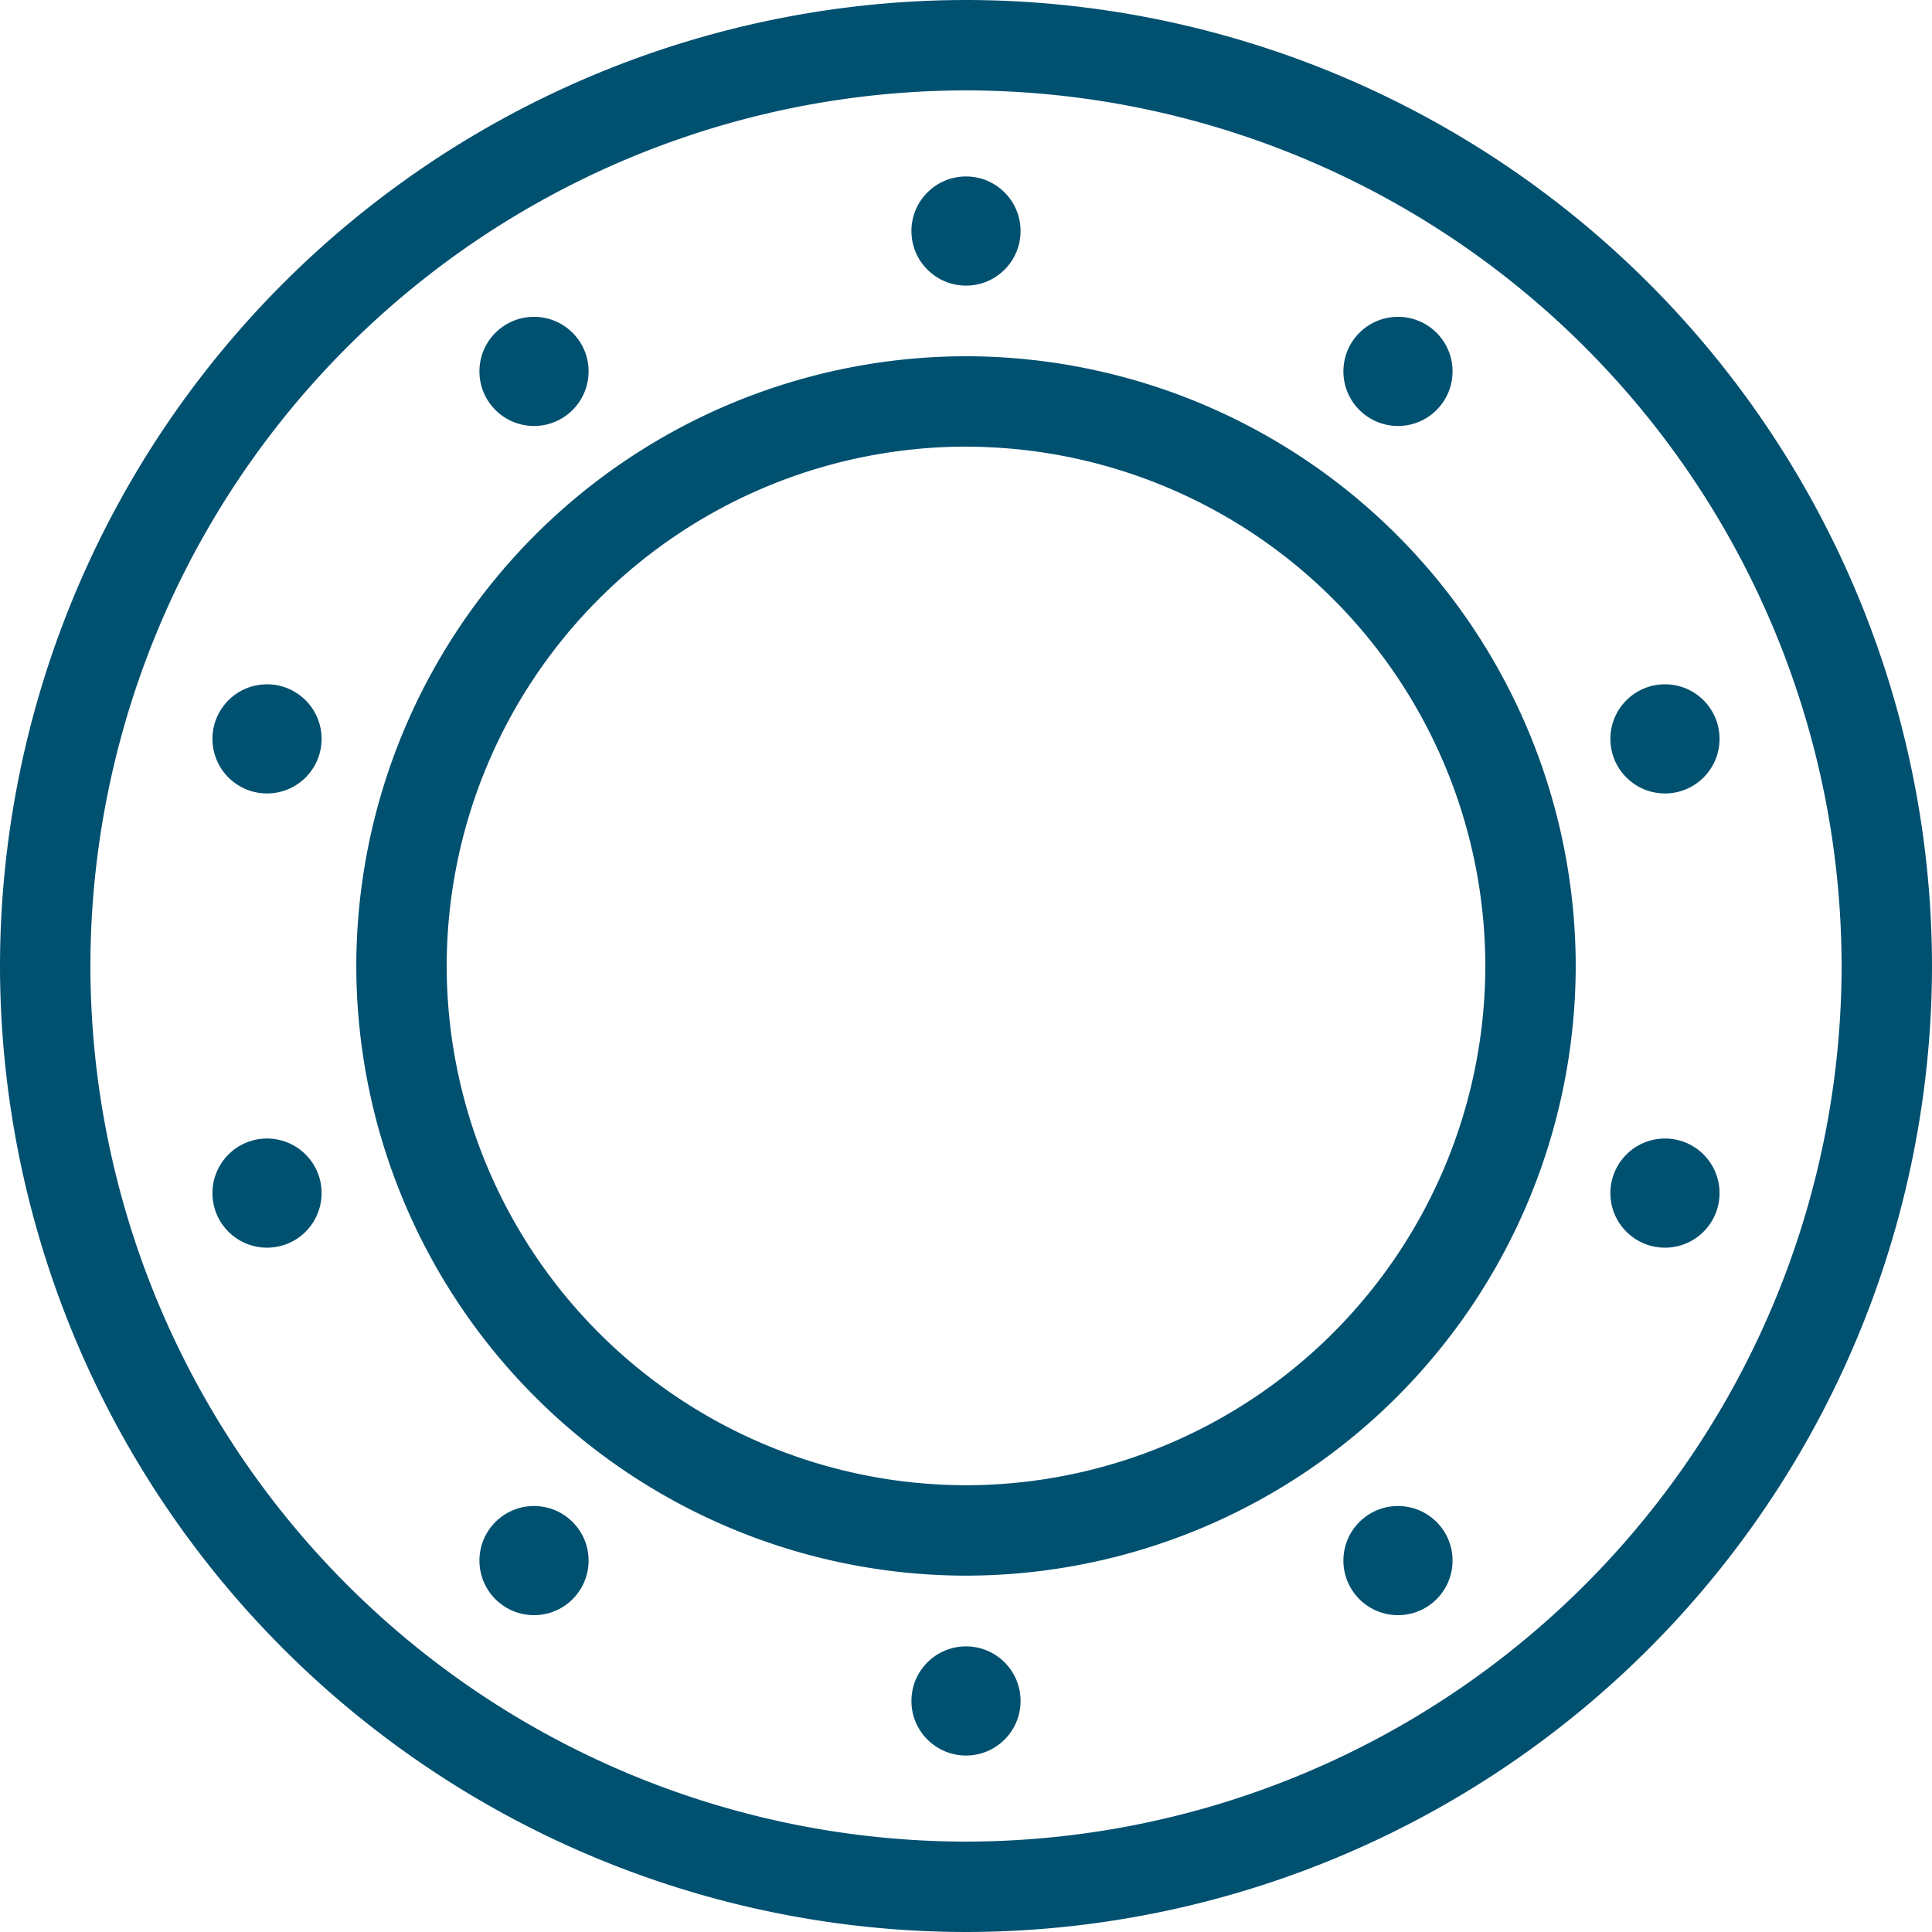
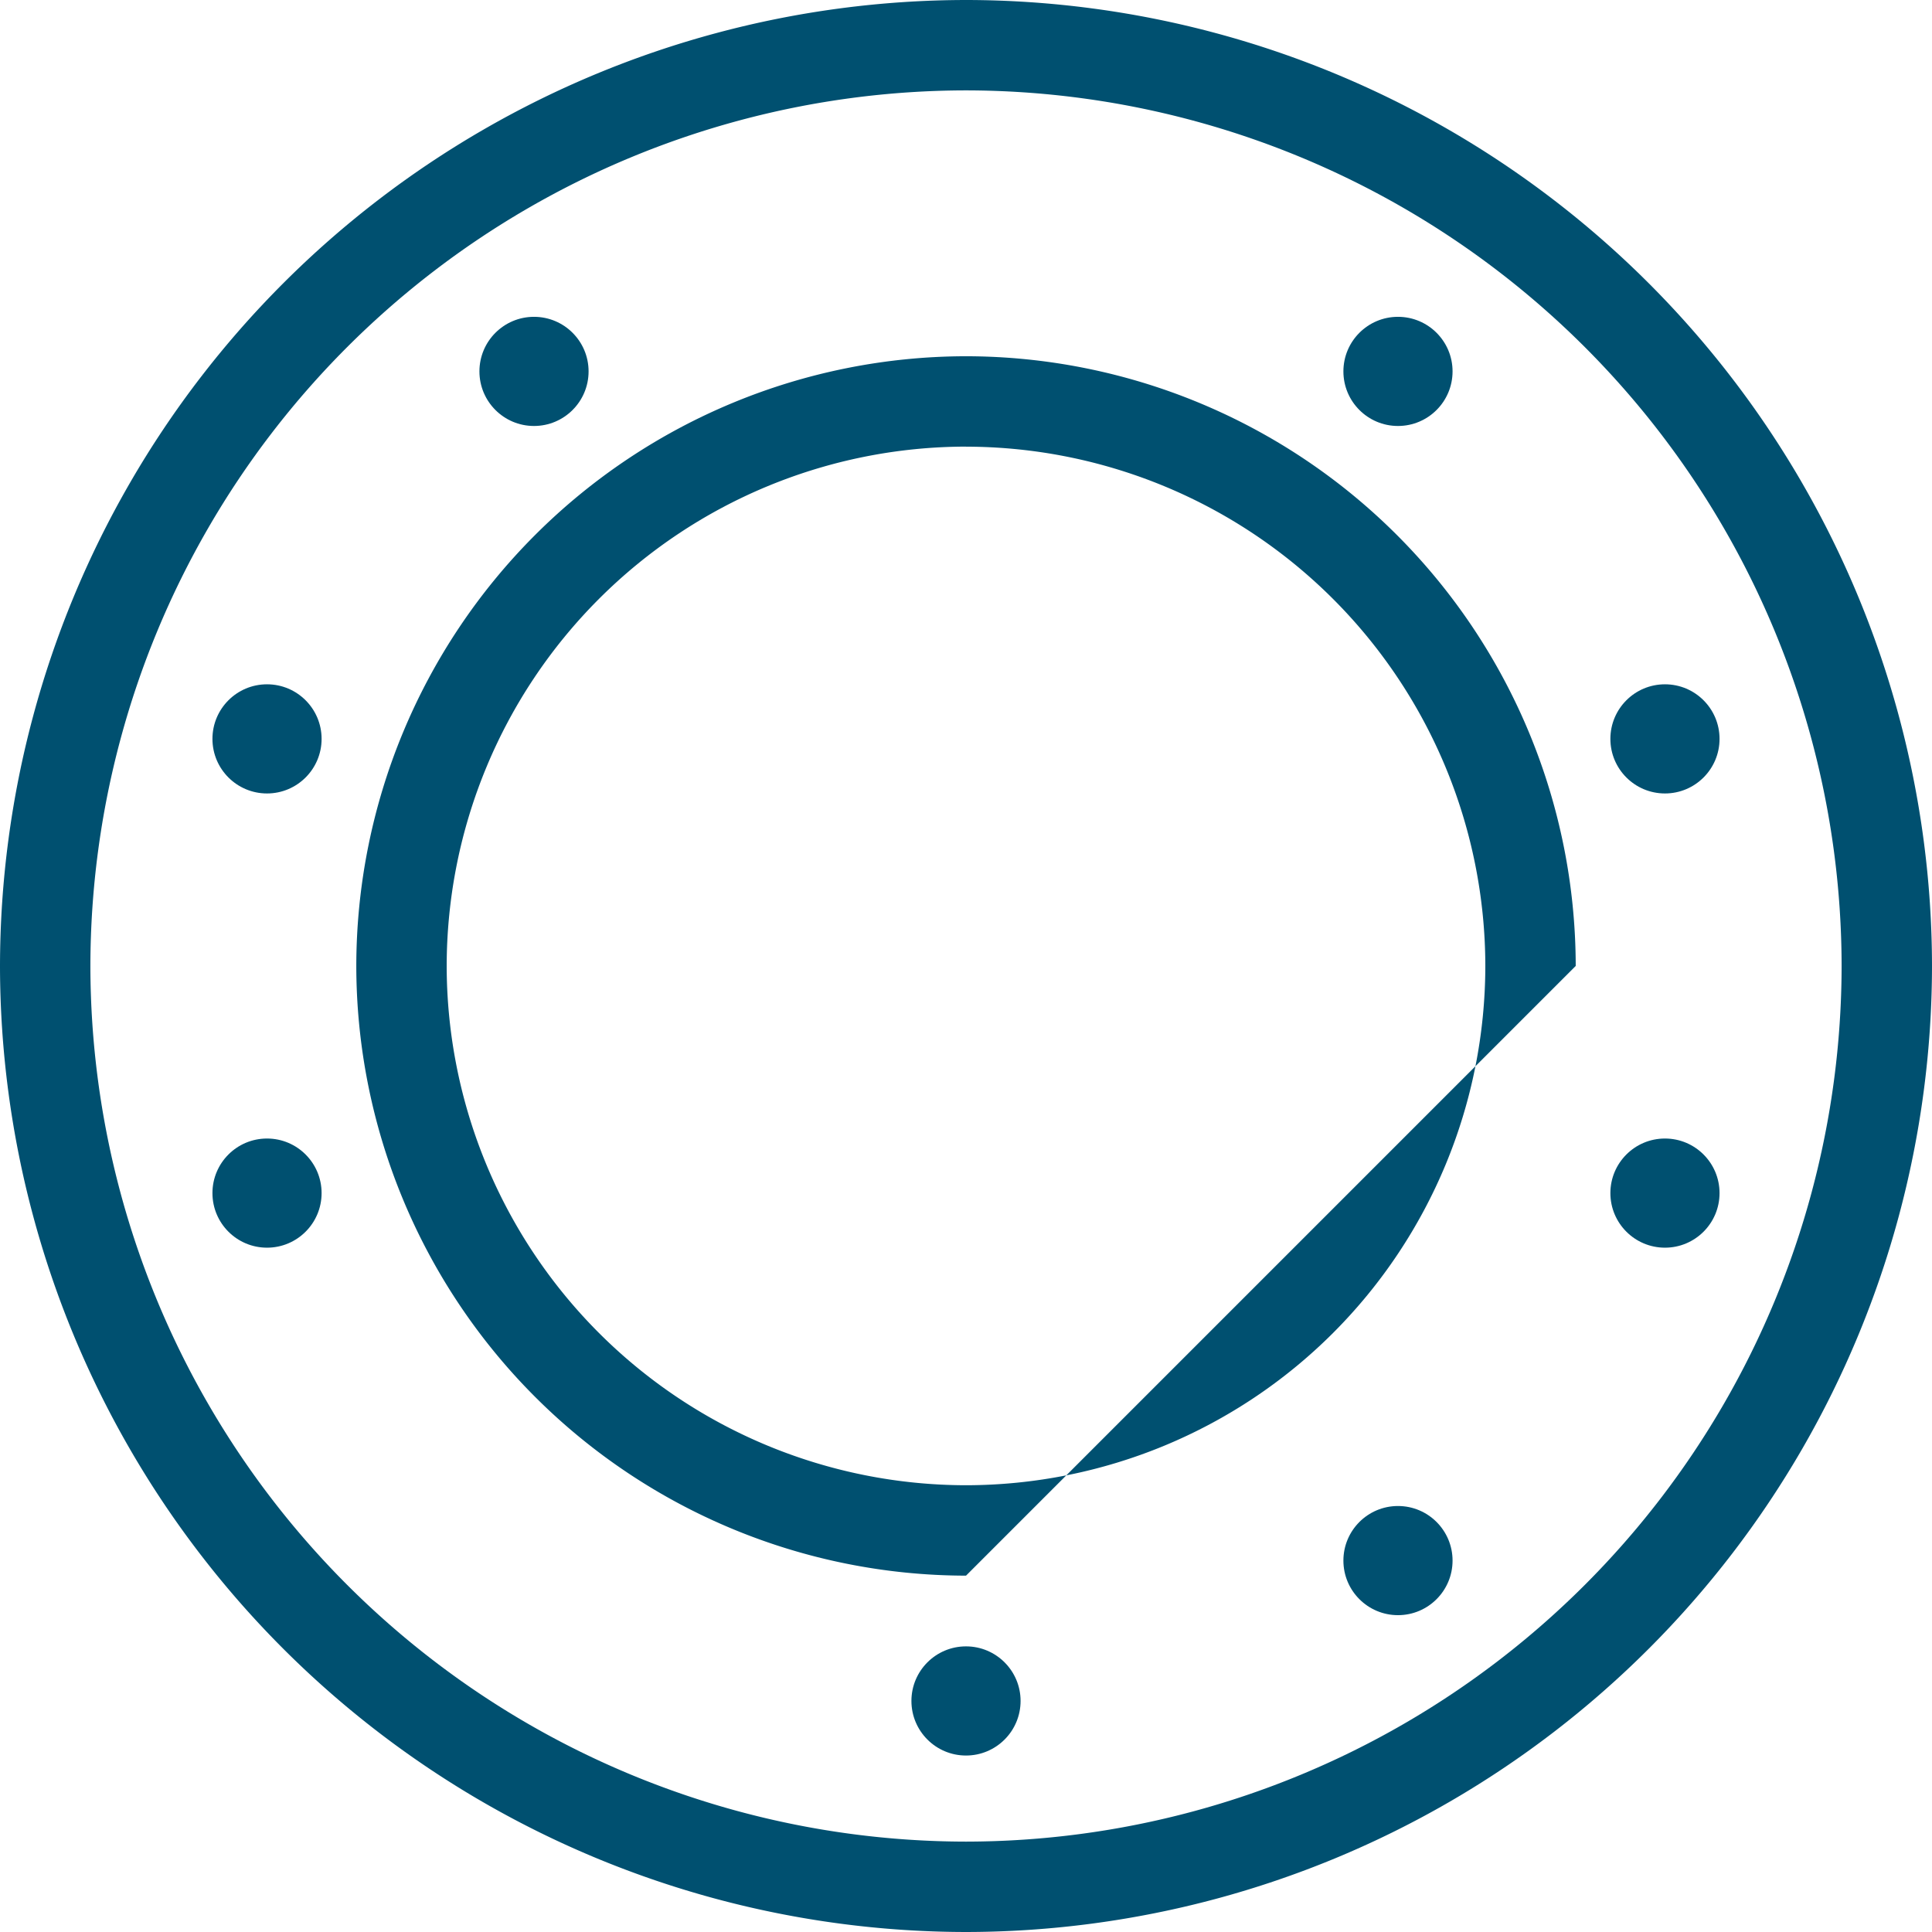
<svg xmlns="http://www.w3.org/2000/svg" id="ikona" width="110.058" height="110.058" viewBox="0 0 110.058 110.058">
  <g id="Group_260" data-name="Group 260" transform="translate(51.92 10.052)">
    <g id="Group_259" data-name="Group 259">
-       <ellipse id="Ellipse_11" data-name="Ellipse 11" cx="3.109" cy="3.109" rx="3.109" ry="3.109" fill="#005070" />
-     </g>
+       </g>
  </g>
  <g id="Group_262" data-name="Group 262" transform="translate(27.311 18.048)">
    <g id="Group_261" data-name="Group 261" transform="translate(0)">
      <ellipse id="Ellipse_12" data-name="Ellipse 12" cx="3.109" cy="3.109" rx="3.109" ry="3.109" fill="#005070" />
    </g>
  </g>
  <g id="Group_264" data-name="Group 264" transform="translate(12.102 38.982)">
    <g id="Group_263" data-name="Group 263" transform="translate(0)">
      <ellipse id="Ellipse_13" data-name="Ellipse 13" cx="3.109" cy="3.109" rx="3.109" ry="3.109" fill="#005070" />
    </g>
  </g>
  <g id="Group_266" data-name="Group 266" transform="translate(12.102 64.857)">
    <g id="Group_265" data-name="Group 265" transform="translate(0 0)">
      <ellipse id="Ellipse_14" data-name="Ellipse 14" cx="3.109" cy="3.109" rx="3.109" ry="3.109" fill="#005070" />
    </g>
  </g>
  <g id="Group_268" data-name="Group 268" transform="translate(27.311 85.791)">
    <g id="Group_267" data-name="Group 267" transform="translate(0 0)">
-       <ellipse id="Ellipse_15" data-name="Ellipse 15" cx="3.109" cy="3.109" rx="3.109" ry="3.109" fill="#005070" />
-     </g>
+       </g>
  </g>
  <g id="Group_270" data-name="Group 270" transform="translate(51.92 93.787)">
    <g id="Group_269" data-name="Group 269" transform="translate(0 0)">
      <ellipse id="Ellipse_16" data-name="Ellipse 16" cx="3.109" cy="3.109" rx="3.109" ry="3.109" fill="#005070" />
    </g>
  </g>
  <g id="Group_272" data-name="Group 272" transform="translate(76.528 85.791)">
    <g id="Group_271" data-name="Group 271" transform="translate(0 0)">
      <ellipse id="Ellipse_17" data-name="Ellipse 17" cx="3.109" cy="3.109" rx="3.109" ry="3.109" fill="#005070" />
    </g>
  </g>
  <g id="Group_274" data-name="Group 274" transform="translate(91.737 64.857)">
    <g id="Group_273" data-name="Group 273" transform="translate(0 0)">
      <ellipse id="Ellipse_18" data-name="Ellipse 18" cx="3.109" cy="3.109" rx="3.109" ry="3.109" fill="#005070" />
    </g>
  </g>
  <g id="Group_276" data-name="Group 276" transform="translate(91.737 38.982)">
    <g id="Group_275" data-name="Group 275" transform="translate(0)">
      <ellipse id="Ellipse_19" data-name="Ellipse 19" cx="3.109" cy="3.109" rx="3.109" ry="3.109" fill="#005070" />
    </g>
  </g>
  <g id="Group_278" data-name="Group 278" transform="translate(76.528 18.048)">
    <g id="Group_277" data-name="Group 277">
      <ellipse id="Ellipse_20" data-name="Ellipse 20" cx="3.109" cy="3.109" rx="3.109" ry="3.109" fill="#005070" />
    </g>
  </g>
  <g id="Group_279" data-name="Group 279">
    <path id="Path_137" data-name="Path 137" d="M681.694-1456.932a55.091,55.091,0,0,1-55.029-55.029,55.092,55.092,0,0,1,55.029-55.029,55.091,55.091,0,0,1,55.029,55.029A55.091,55.091,0,0,1,681.694-1456.932Zm0-104.909a49.936,49.936,0,0,0-49.88,49.88,49.937,49.937,0,0,0,49.88,49.88,49.936,49.936,0,0,0,49.88-49.88A49.936,49.936,0,0,0,681.694-1561.841Z" transform="translate(-626.665 1566.99)" fill="#005070" />
  </g>
  <g id="Group_280" data-name="Group 280" transform="translate(20.297 20.296)">
-     <path id="Path_138" data-name="Path 138" d="M720.526-1438.4a34.772,34.772,0,0,1-34.733-34.732,34.772,34.772,0,0,1,34.733-34.732,34.772,34.772,0,0,1,34.732,34.732A34.772,34.772,0,0,1,720.526-1438.4Zm0-64.316a29.617,29.617,0,0,0-29.584,29.583,29.617,29.617,0,0,0,29.584,29.583,29.617,29.617,0,0,0,29.583-29.583A29.617,29.617,0,0,0,720.526-1502.713Z" transform="translate(-685.793 1507.862)" fill="#005070" />
+     <path id="Path_138" data-name="Path 138" d="M720.526-1438.4a34.772,34.772,0,0,1-34.733-34.732,34.772,34.772,0,0,1,34.733-34.732,34.772,34.772,0,0,1,34.732,34.732Zm0-64.316a29.617,29.617,0,0,0-29.584,29.583,29.617,29.617,0,0,0,29.584,29.583,29.617,29.617,0,0,0,29.583-29.583A29.617,29.617,0,0,0,720.526-1502.713Z" transform="translate(-685.793 1507.862)" fill="#005070" />
  </g>
</svg>